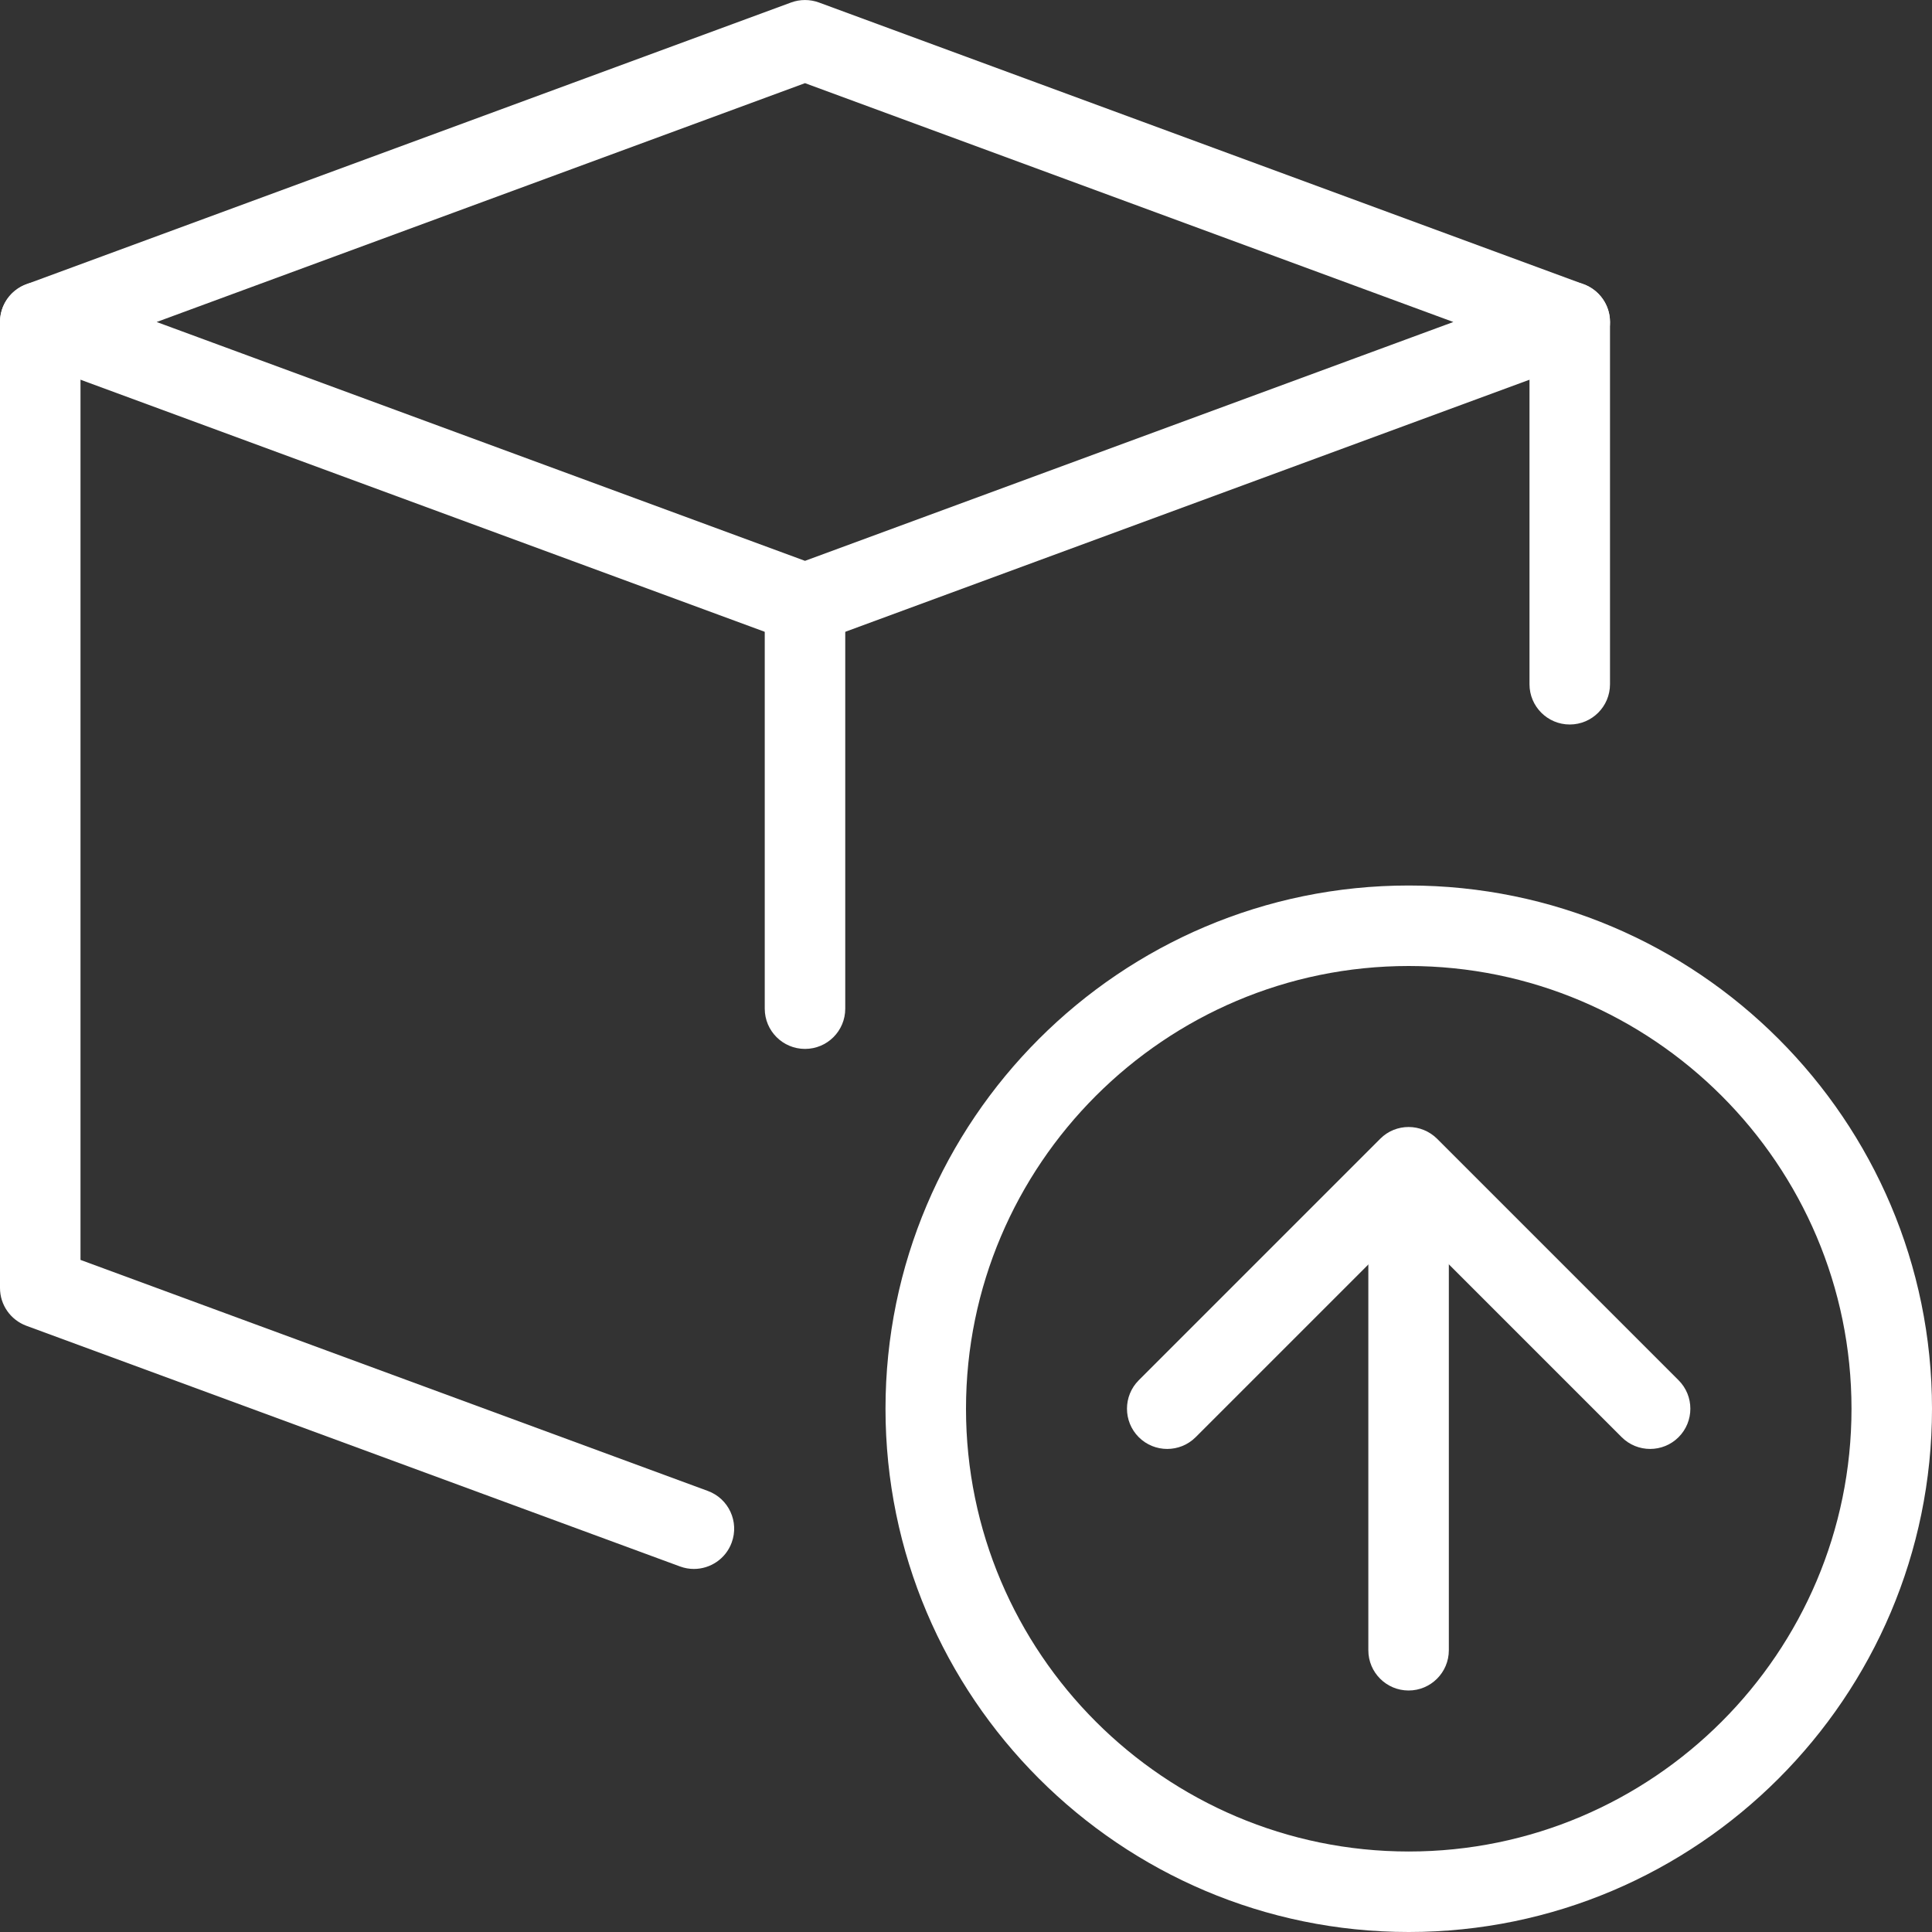
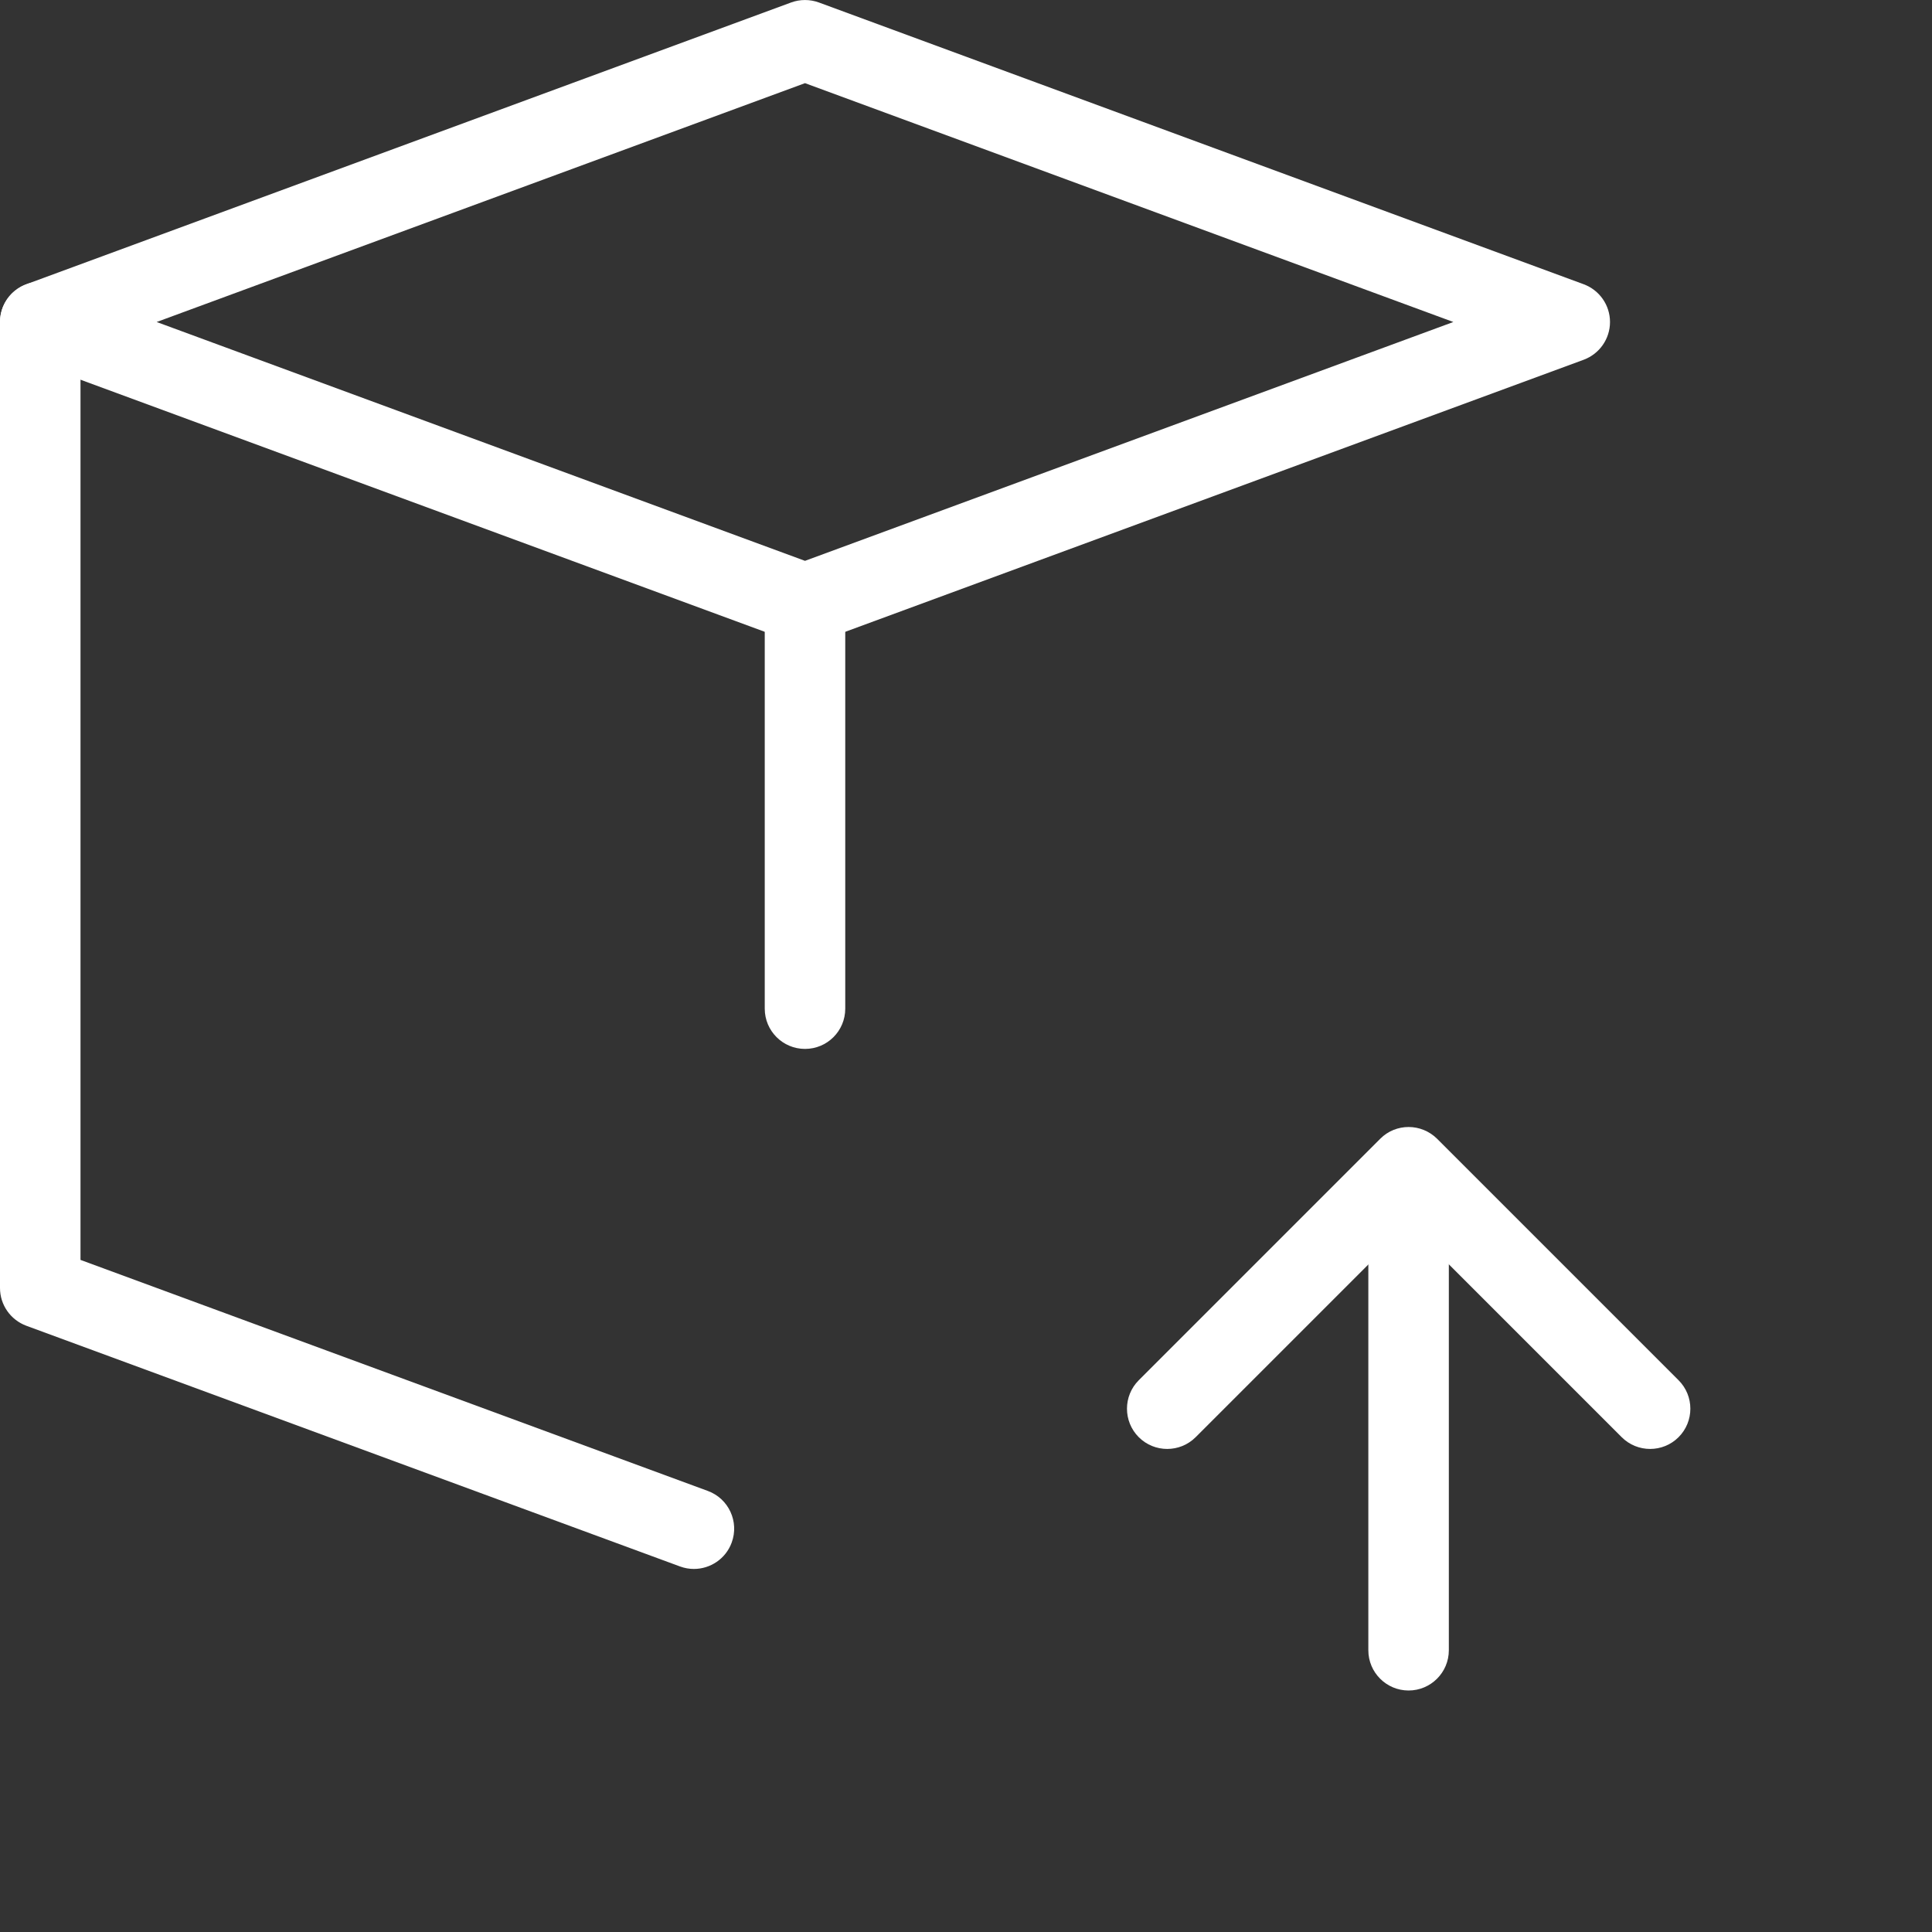
<svg xmlns="http://www.w3.org/2000/svg" width="512" height="512" viewBox="0 0 512 512" fill="none">
  <rect x="0" y="0" width="512" height="512" fill="#333333" stroke="none" />
  <g clip-path="url(#clip0)">
-     <path d="M373.333 512C296.875 512 234.667 449.792 234.667 373.333C234.667 296.875 296.875 234.667 373.333 234.667C449.792 234.667 512 296.875 512 373.333C512 449.792 449.792 512 373.333 512ZM373.333 256C308.651 256 256 308.651 256 373.333C256 438.016 308.651 490.667 373.333 490.667C438.016 490.667 490.667 438.016 490.667 373.333C490.667 308.651 438.016 256 373.333 256Z" fill="white" />
    <path d="M373.29 298.667C376.021 298.667 378.752 299.712 380.842 301.781L444.842 365.781C449.002 369.941 449.002 376.704 444.842 380.864C440.682 385.024 433.92 385.024 429.76 380.864L373.312 324.416L316.864 380.864C312.704 385.024 305.941 385.024 301.781 380.864C297.621 376.704 297.621 369.941 301.781 365.781L365.781 301.781C367.829 299.712 370.56 298.667 373.29 298.667Z" fill="white" />
    <path d="M373.29 304C379.178 304 383.957 308.779 383.957 314.667L383.957 437.333C383.957 443.221 379.178 448 373.29 448C367.402 448 362.624 443.221 362.624 437.333L362.624 314.667C362.624 308.779 367.402 304 373.29 304Z" fill="white" />
    <path d="M213.333 170.667C212.075 170.667 210.837 170.432 209.643 170.005L6.976 95.339C2.795 93.781 0 89.813 0 85.333C0 80.853 2.795 76.885 6.976 75.328L209.643 0.661C212.011 -0.213 214.635 -0.213 217.024 0.661L419.691 75.328C423.872 76.885 426.667 80.853 426.667 85.333C426.667 89.813 423.872 93.781 419.691 95.339L217.024 170.005C215.829 170.432 214.592 170.667 213.333 170.667ZM41.515 85.333L213.333 148.629L385.152 85.333L213.333 22.037L41.515 85.333Z" fill="white" />
    <path d="M183.893 415.787C182.656 415.787 181.419 415.573 180.203 415.125L6.976 351.339C2.795 349.781 0 345.813 0 341.333V85.333C0 79.445 4.779 74.667 10.667 74.667C16.555 74.667 21.333 79.445 21.333 85.333V333.888L187.584 395.115C193.109 397.141 195.947 403.285 193.899 408.811C192.32 413.12 188.224 415.787 183.893 415.787Z" fill="white" />
-     <path d="M416 192C410.112 192 405.333 187.221 405.333 181.333V85.333C405.333 79.445 410.112 74.667 416 74.667C421.888 74.667 426.667 79.445 426.667 85.333V181.333C426.667 187.221 421.888 192 416 192Z" fill="white" />
    <path d="M213.333 277.973C207.445 277.973 202.667 273.195 202.667 267.307V160C202.667 154.112 207.445 149.333 213.333 149.333C219.221 149.333 224 154.112 224 160V267.307C224 273.216 219.221 277.973 213.333 277.973Z" fill="white" />
  </g>
  <defs>
    <clipPath id="clip0">
      <rect width="512" height="512" fill="white" />
    </clipPath>
  </defs>
</svg>